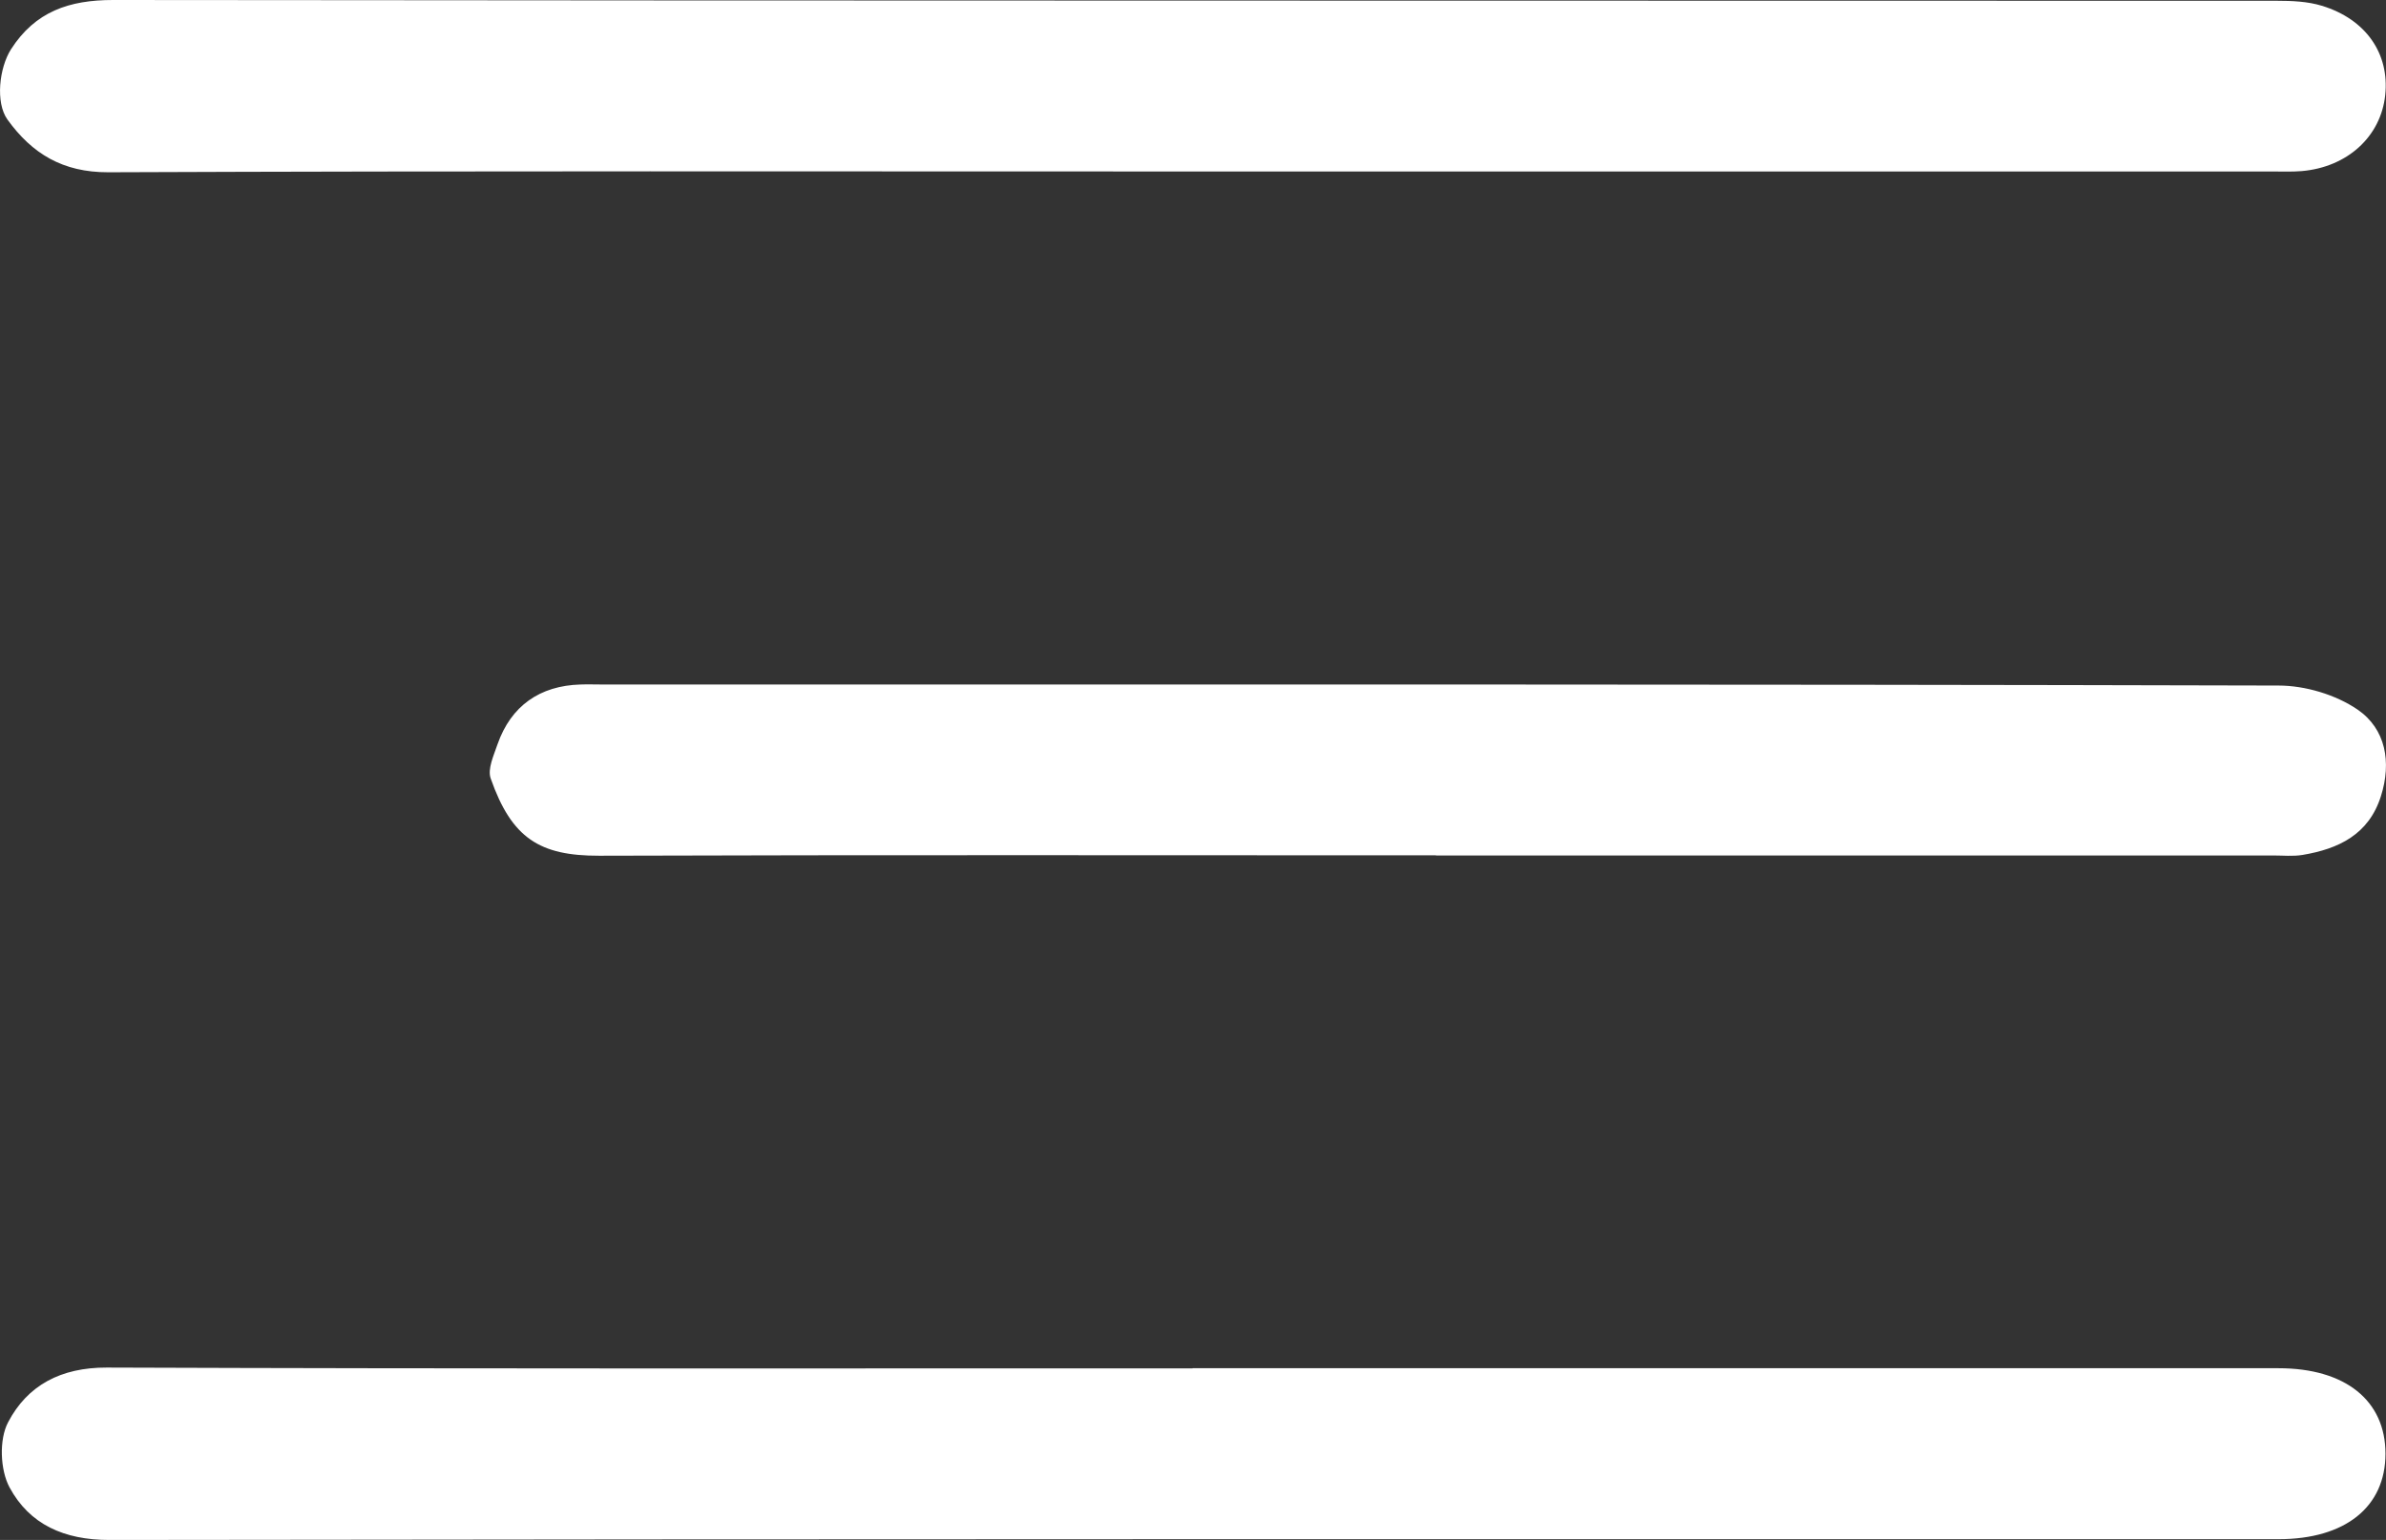
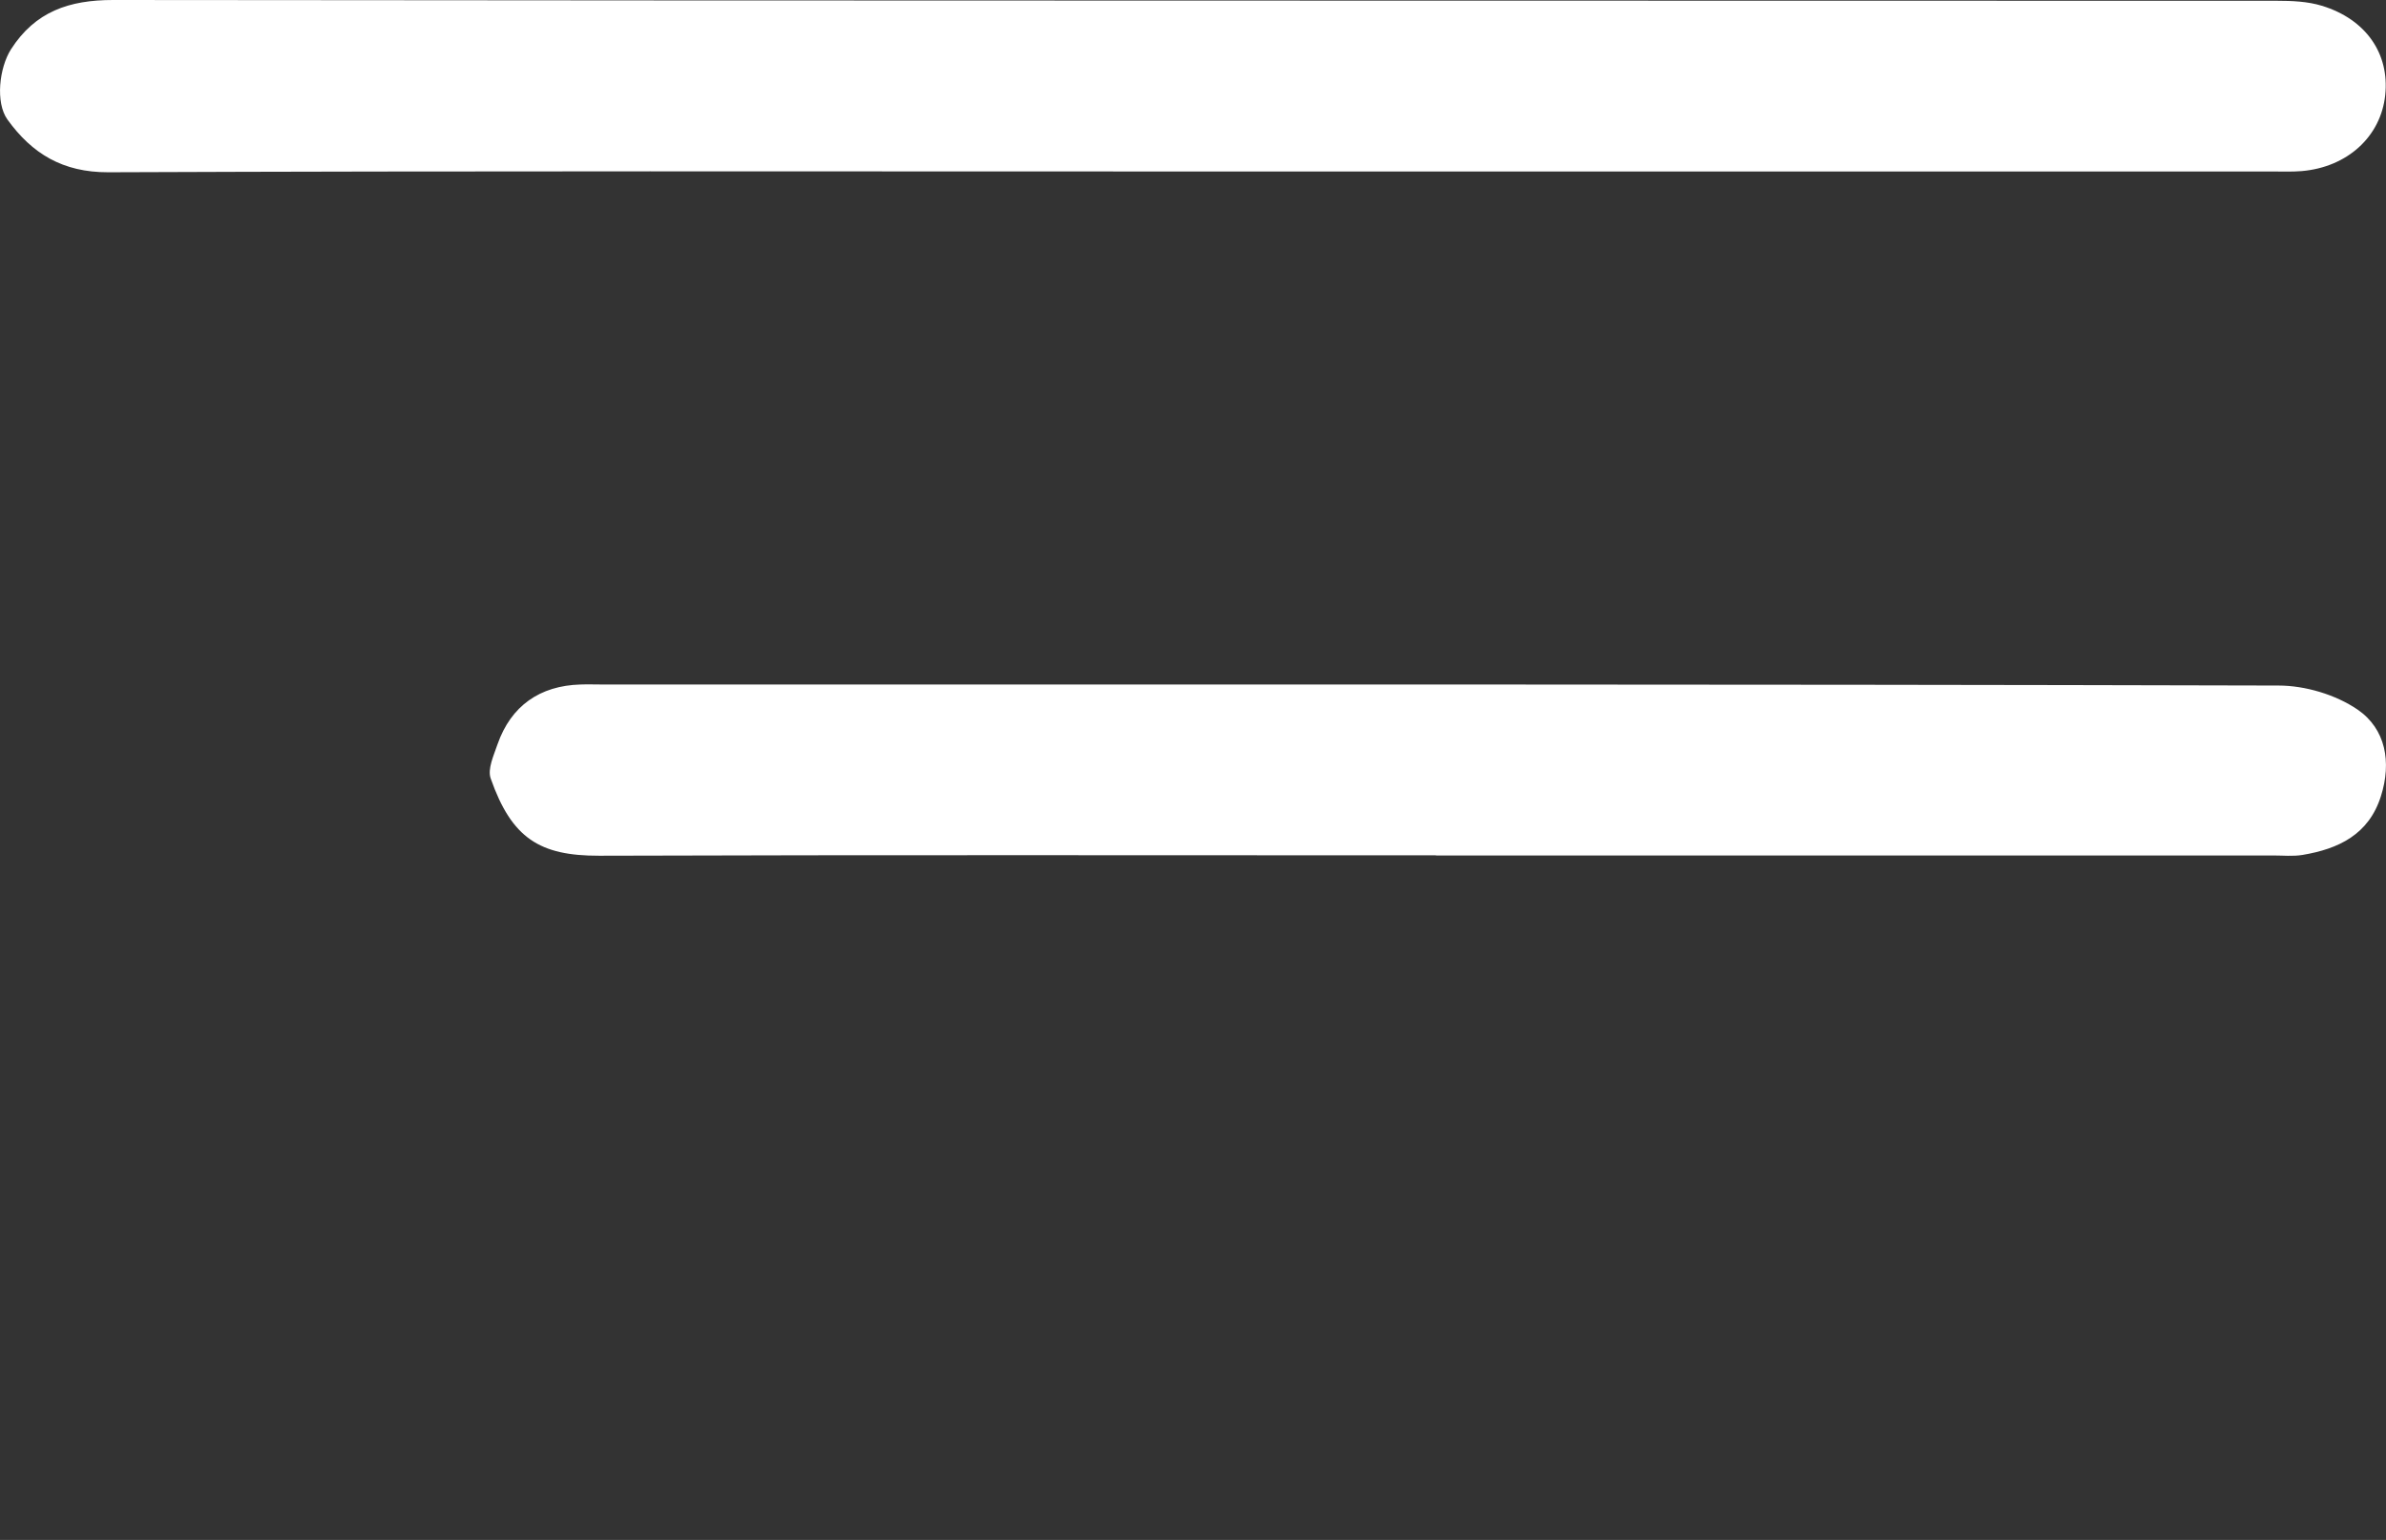
<svg xmlns="http://www.w3.org/2000/svg" id="b" data-name="Слой 2" viewBox="0 0 182.78 118">
  <rect x="0" y="0" width="182.78" height="118" fill="#333333" stroke="none" />
  <g id="c" data-name="b">
    <g id="d" data-name="c">
      <g>
        <path d="m91.28,13.14c-27.66,0-55.32-.05-82.99.06-3.48.01-5.83-1.42-7.72-4.04C-.36,7.86-.06,5.2.84,3.78,2.7.88,5.3,0,8.66,0c55.26.06,110.51.04,165.77.06,1.15,0,2.35.05,3.43.38,3.39,1.03,5.2,3.68,4.86,6.85-.34,3.18-2.9,5.52-6.4,5.82-.75.06-1.5.03-2.25.03h-82.79Z" style="fill: #fff; stroke-width: 0px;" />
-         <path d="m91.36,104.84h83.19c5.11,0,8.19,2.47,8.19,6.55s-3.08,6.55-8.19,6.55c-55.39,0-110.79-.02-166.18.06-3.46,0-6.11-1.19-7.64-4.03-.72-1.34-.81-3.67-.11-4.99,1.48-2.83,4.04-4.2,7.55-4.19,27.73.1,55.46.06,83.19.06h0Z" style="fill: #fff; stroke-width: 0px;" />
        <path d="m110.02,65.54c-21.37,0-42.74-.04-64.12.03-4.55.01-6.7-1.33-8.31-5.92-.26-.73.24-1.78.53-2.64,1.03-2.92,3.23-4.47,6.35-4.56.55-.02,1.09,0,1.64,0,42.81,0,85.62-.03,128.44.08,2.04,0,4.38.7,6.05,1.84,2.16,1.48,2.62,4.03,1.79,6.64-.93,2.94-3.25,4.04-6.01,4.5-.73.12-1.5.04-2.25.04h-64.12.01Z" style="fill: #fff; stroke-width: 0px;" />
      </g>
    </g>
  </g>
</svg>